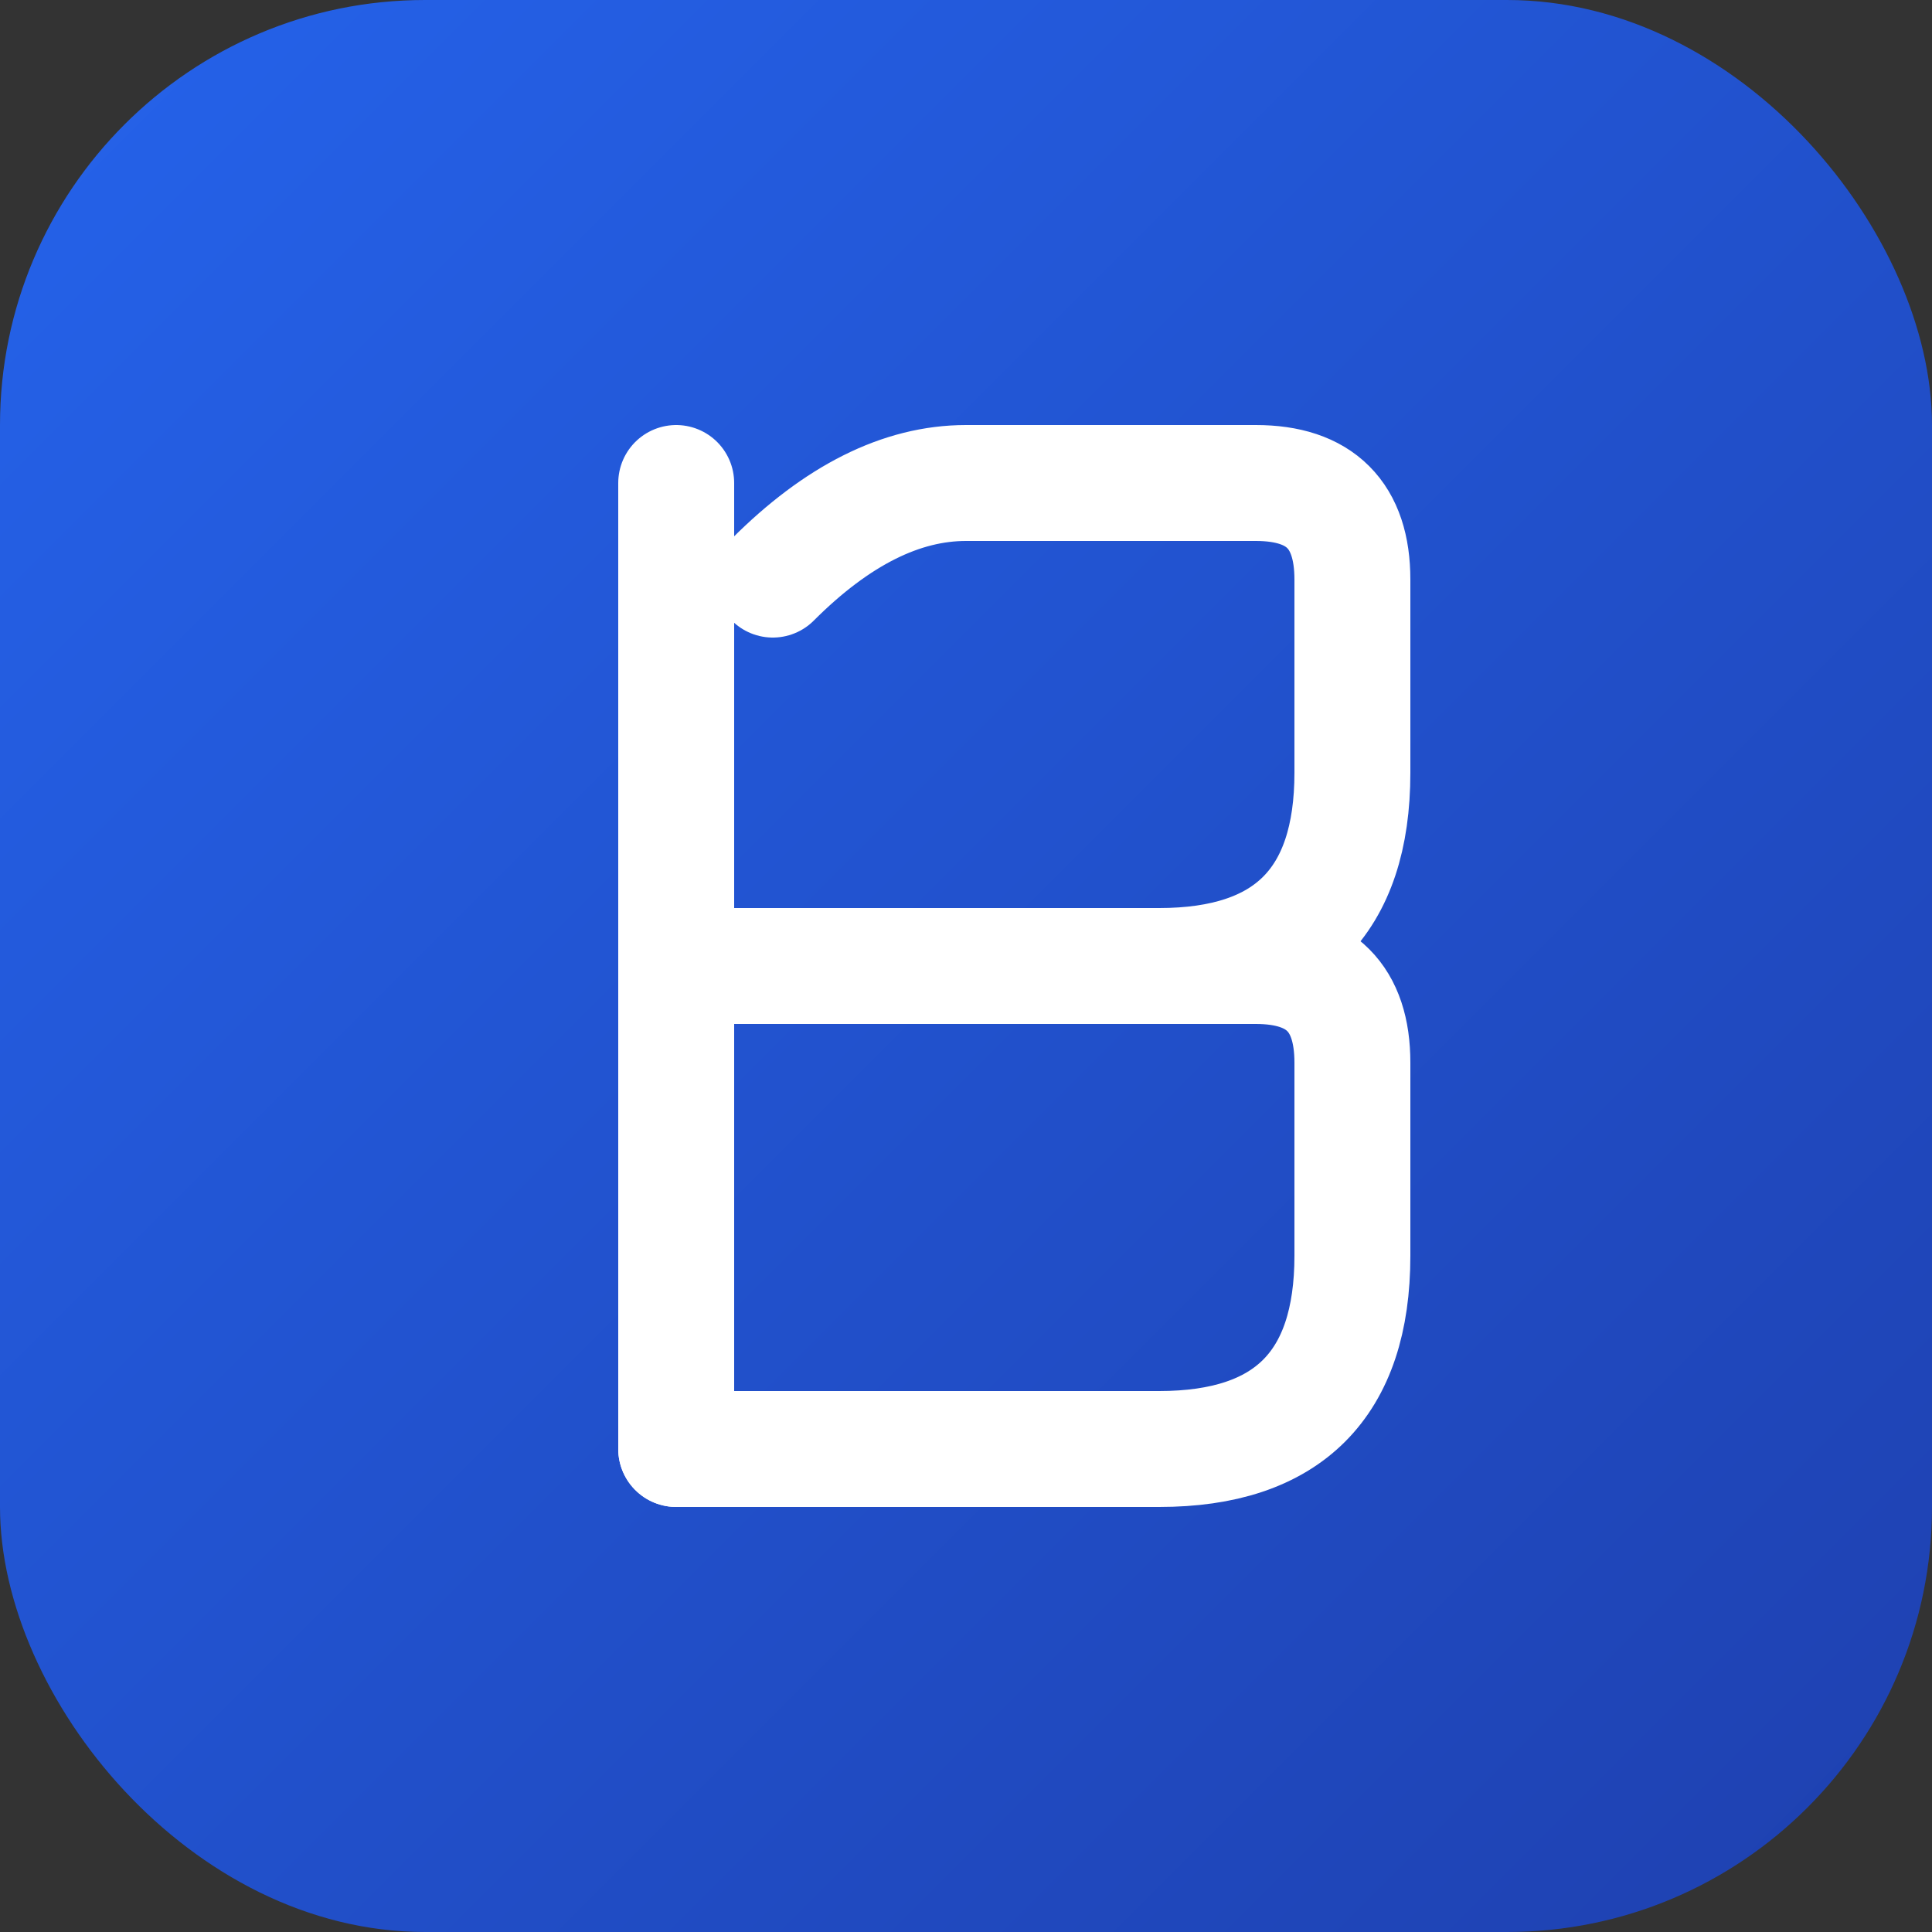
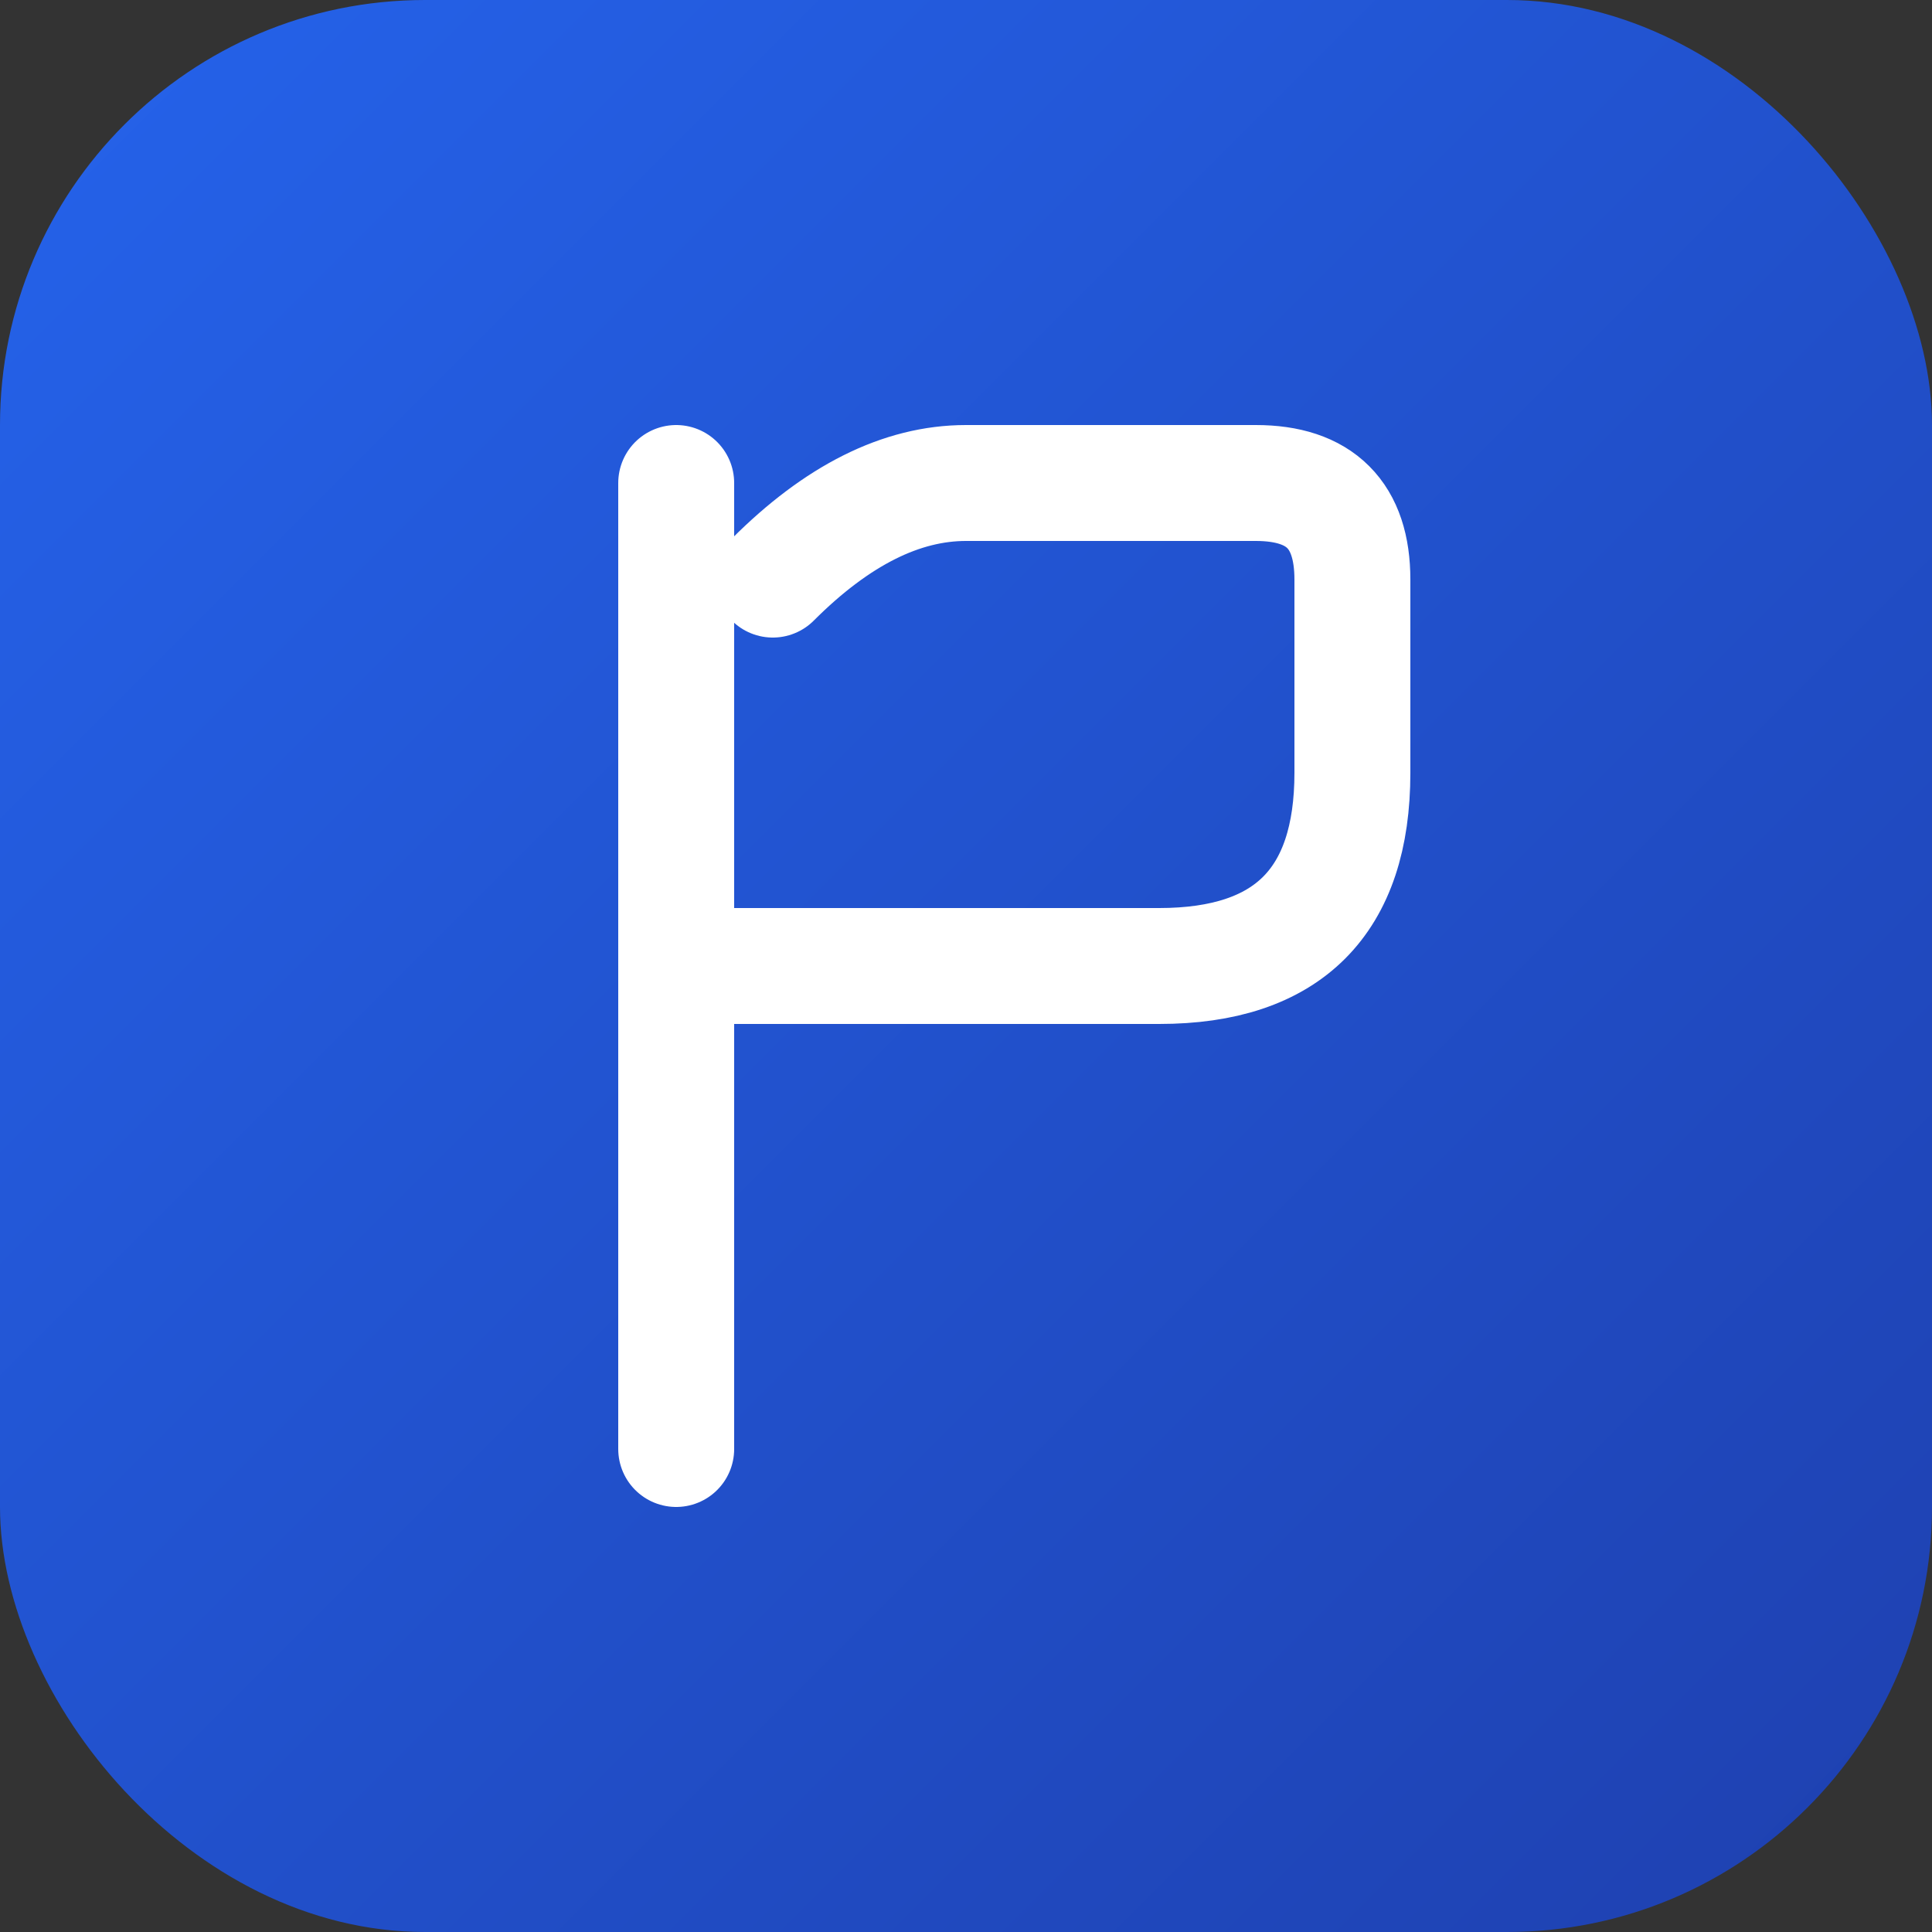
<svg xmlns="http://www.w3.org/2000/svg" viewBox="0 0 100 100">
  <rect x="0" y="0" width="100" height="100" fill="#333333" stroke="none" />
  <defs>
    <linearGradient id="grad" x1="0%" y1="0%" x2="100%" y2="100%">
      <stop offset="0%" style="stop-color:#2563eb;stop-opacity:1" />
      <stop offset="100%" style="stop-color:#1e40af;stop-opacity:1" />
    </linearGradient>
  </defs>
  <rect width="100" height="100" rx="22" fill="url(#grad)" />
  <path d="M 35 25 L 35 75 M 35 25 L 35 50 Q 35 50 50 50 L 60 50 Q 70 50 70 40 L 70 30 Q 70 25 65 25 L 50 25 Q 45 25 40 30" stroke="white" stroke-width="6" stroke-linecap="round" stroke-linejoin="round" fill="none" />
-   <path d="M 35 50 L 35 75 Q 35 75 50 75 L 60 75 Q 70 75 70 65 L 70 55 Q 70 50 65 50 L 50 50" stroke="white" stroke-width="6" stroke-linecap="round" stroke-linejoin="round" fill="none" />
</svg>